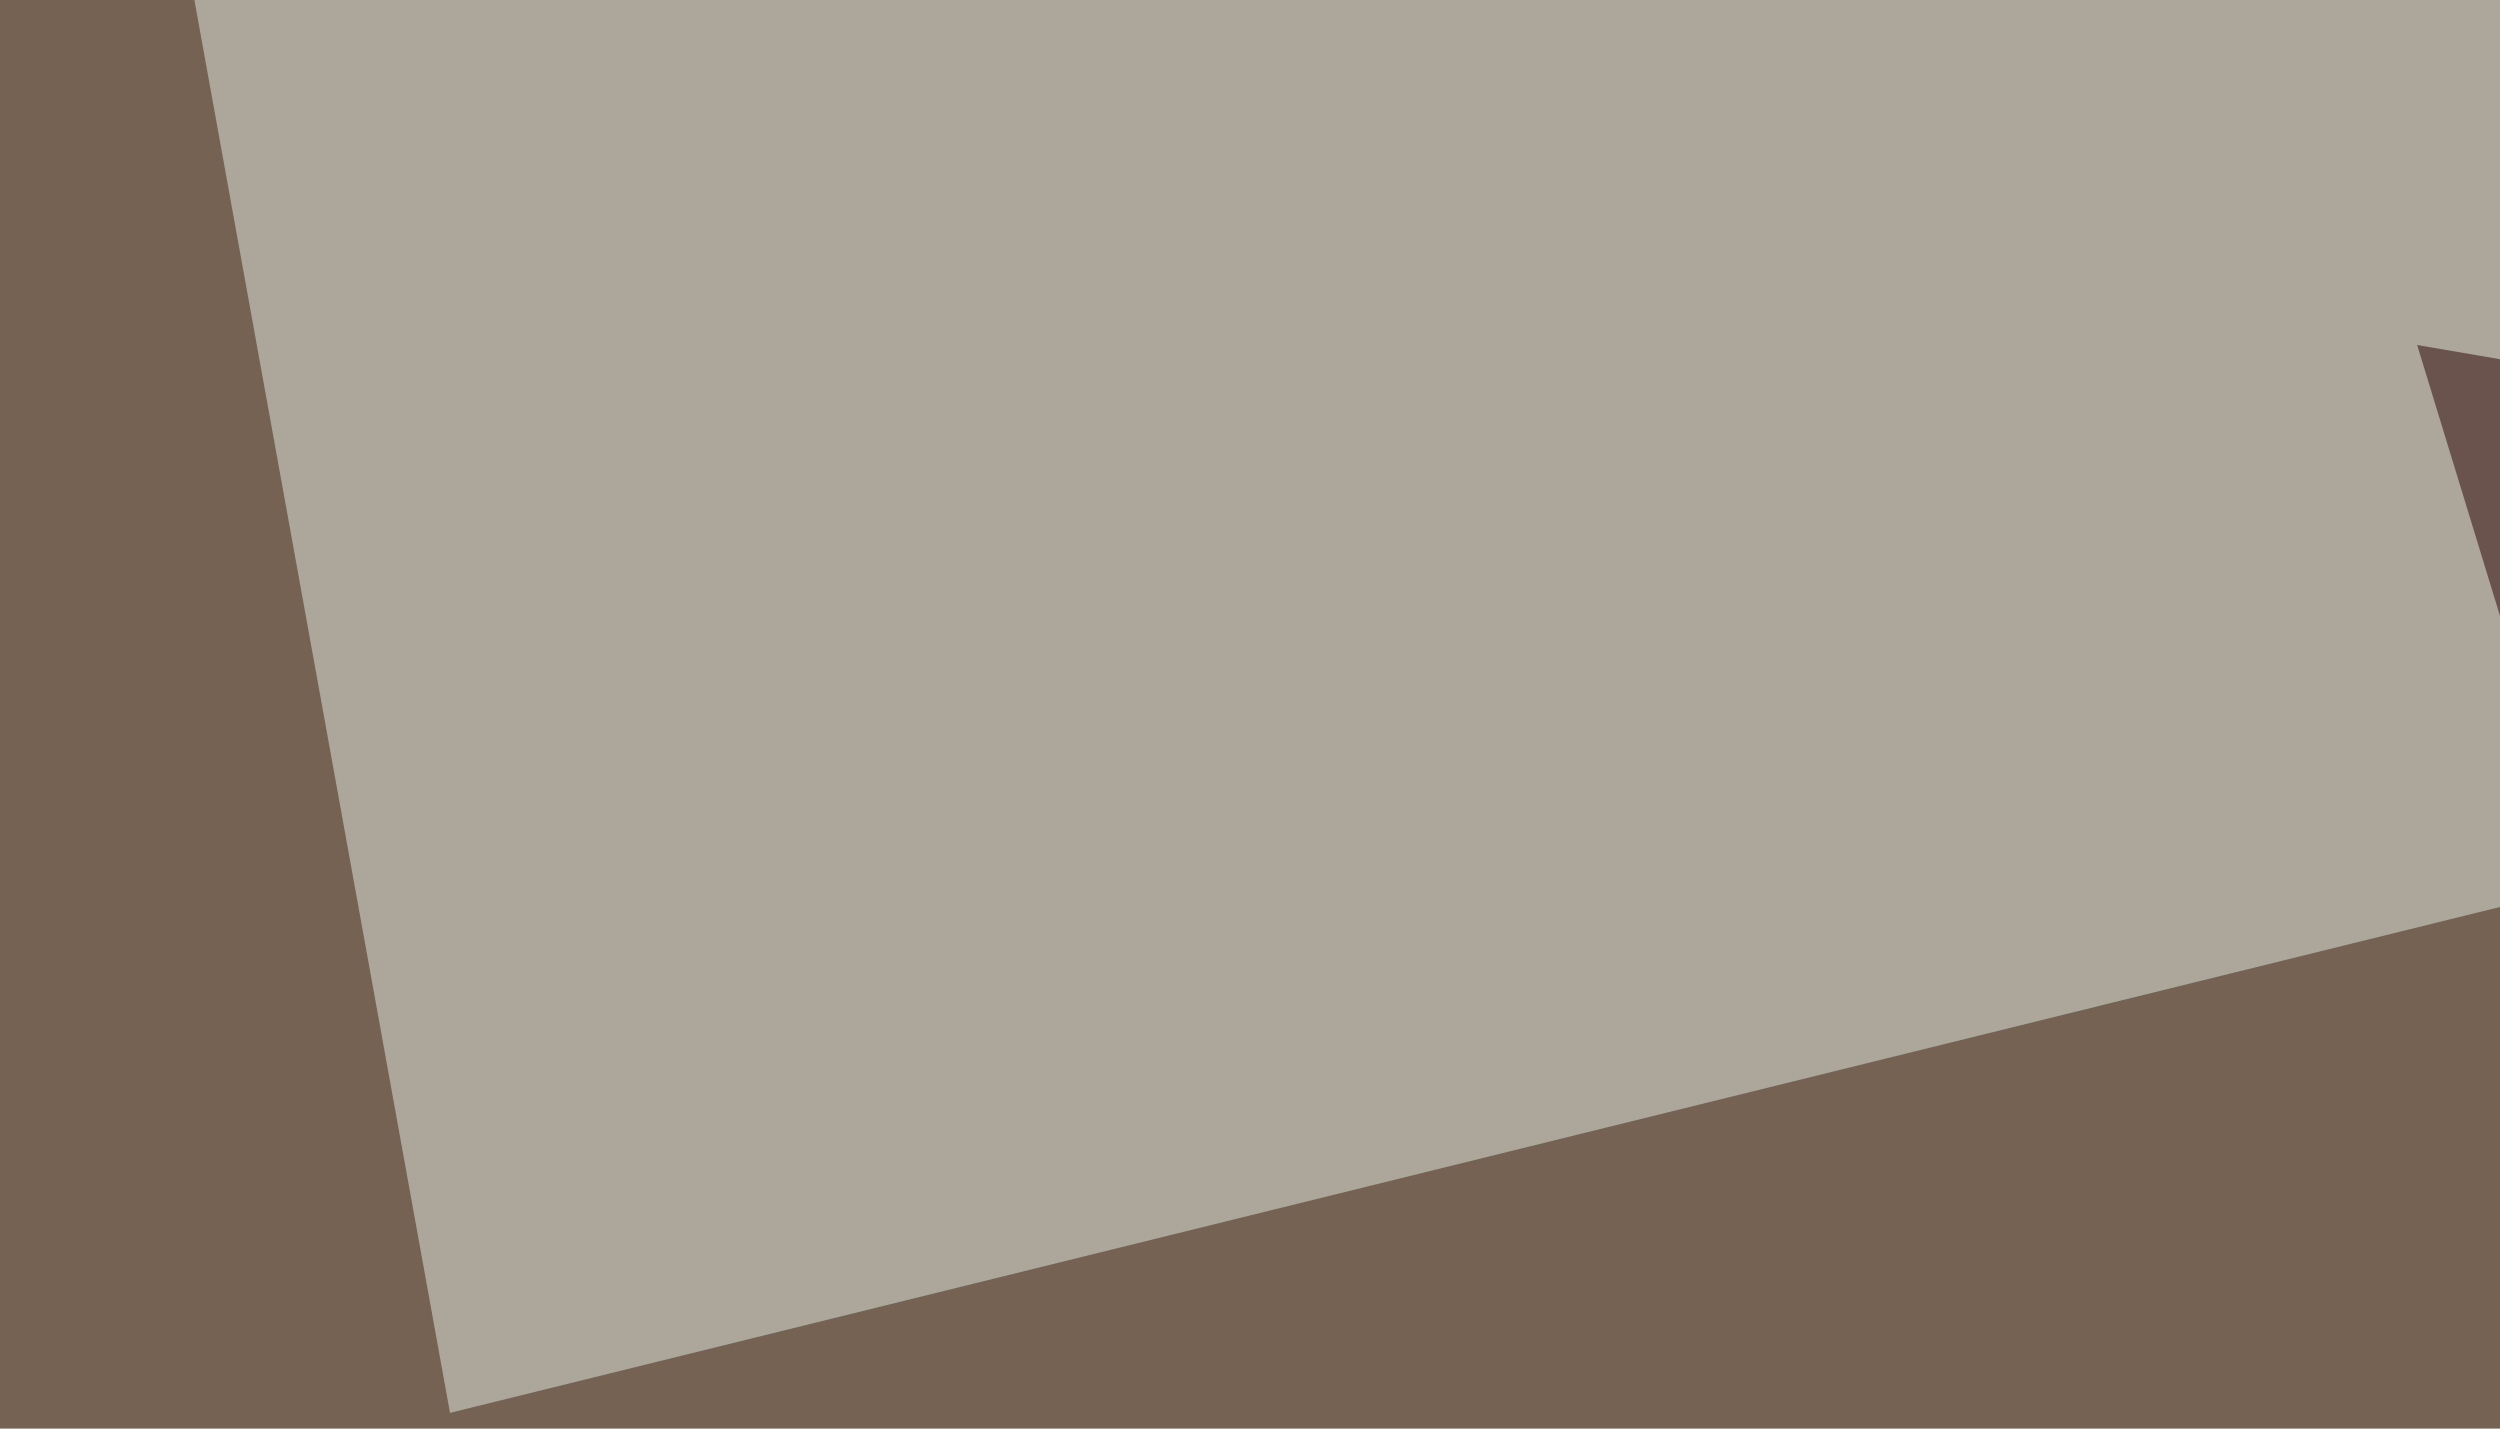
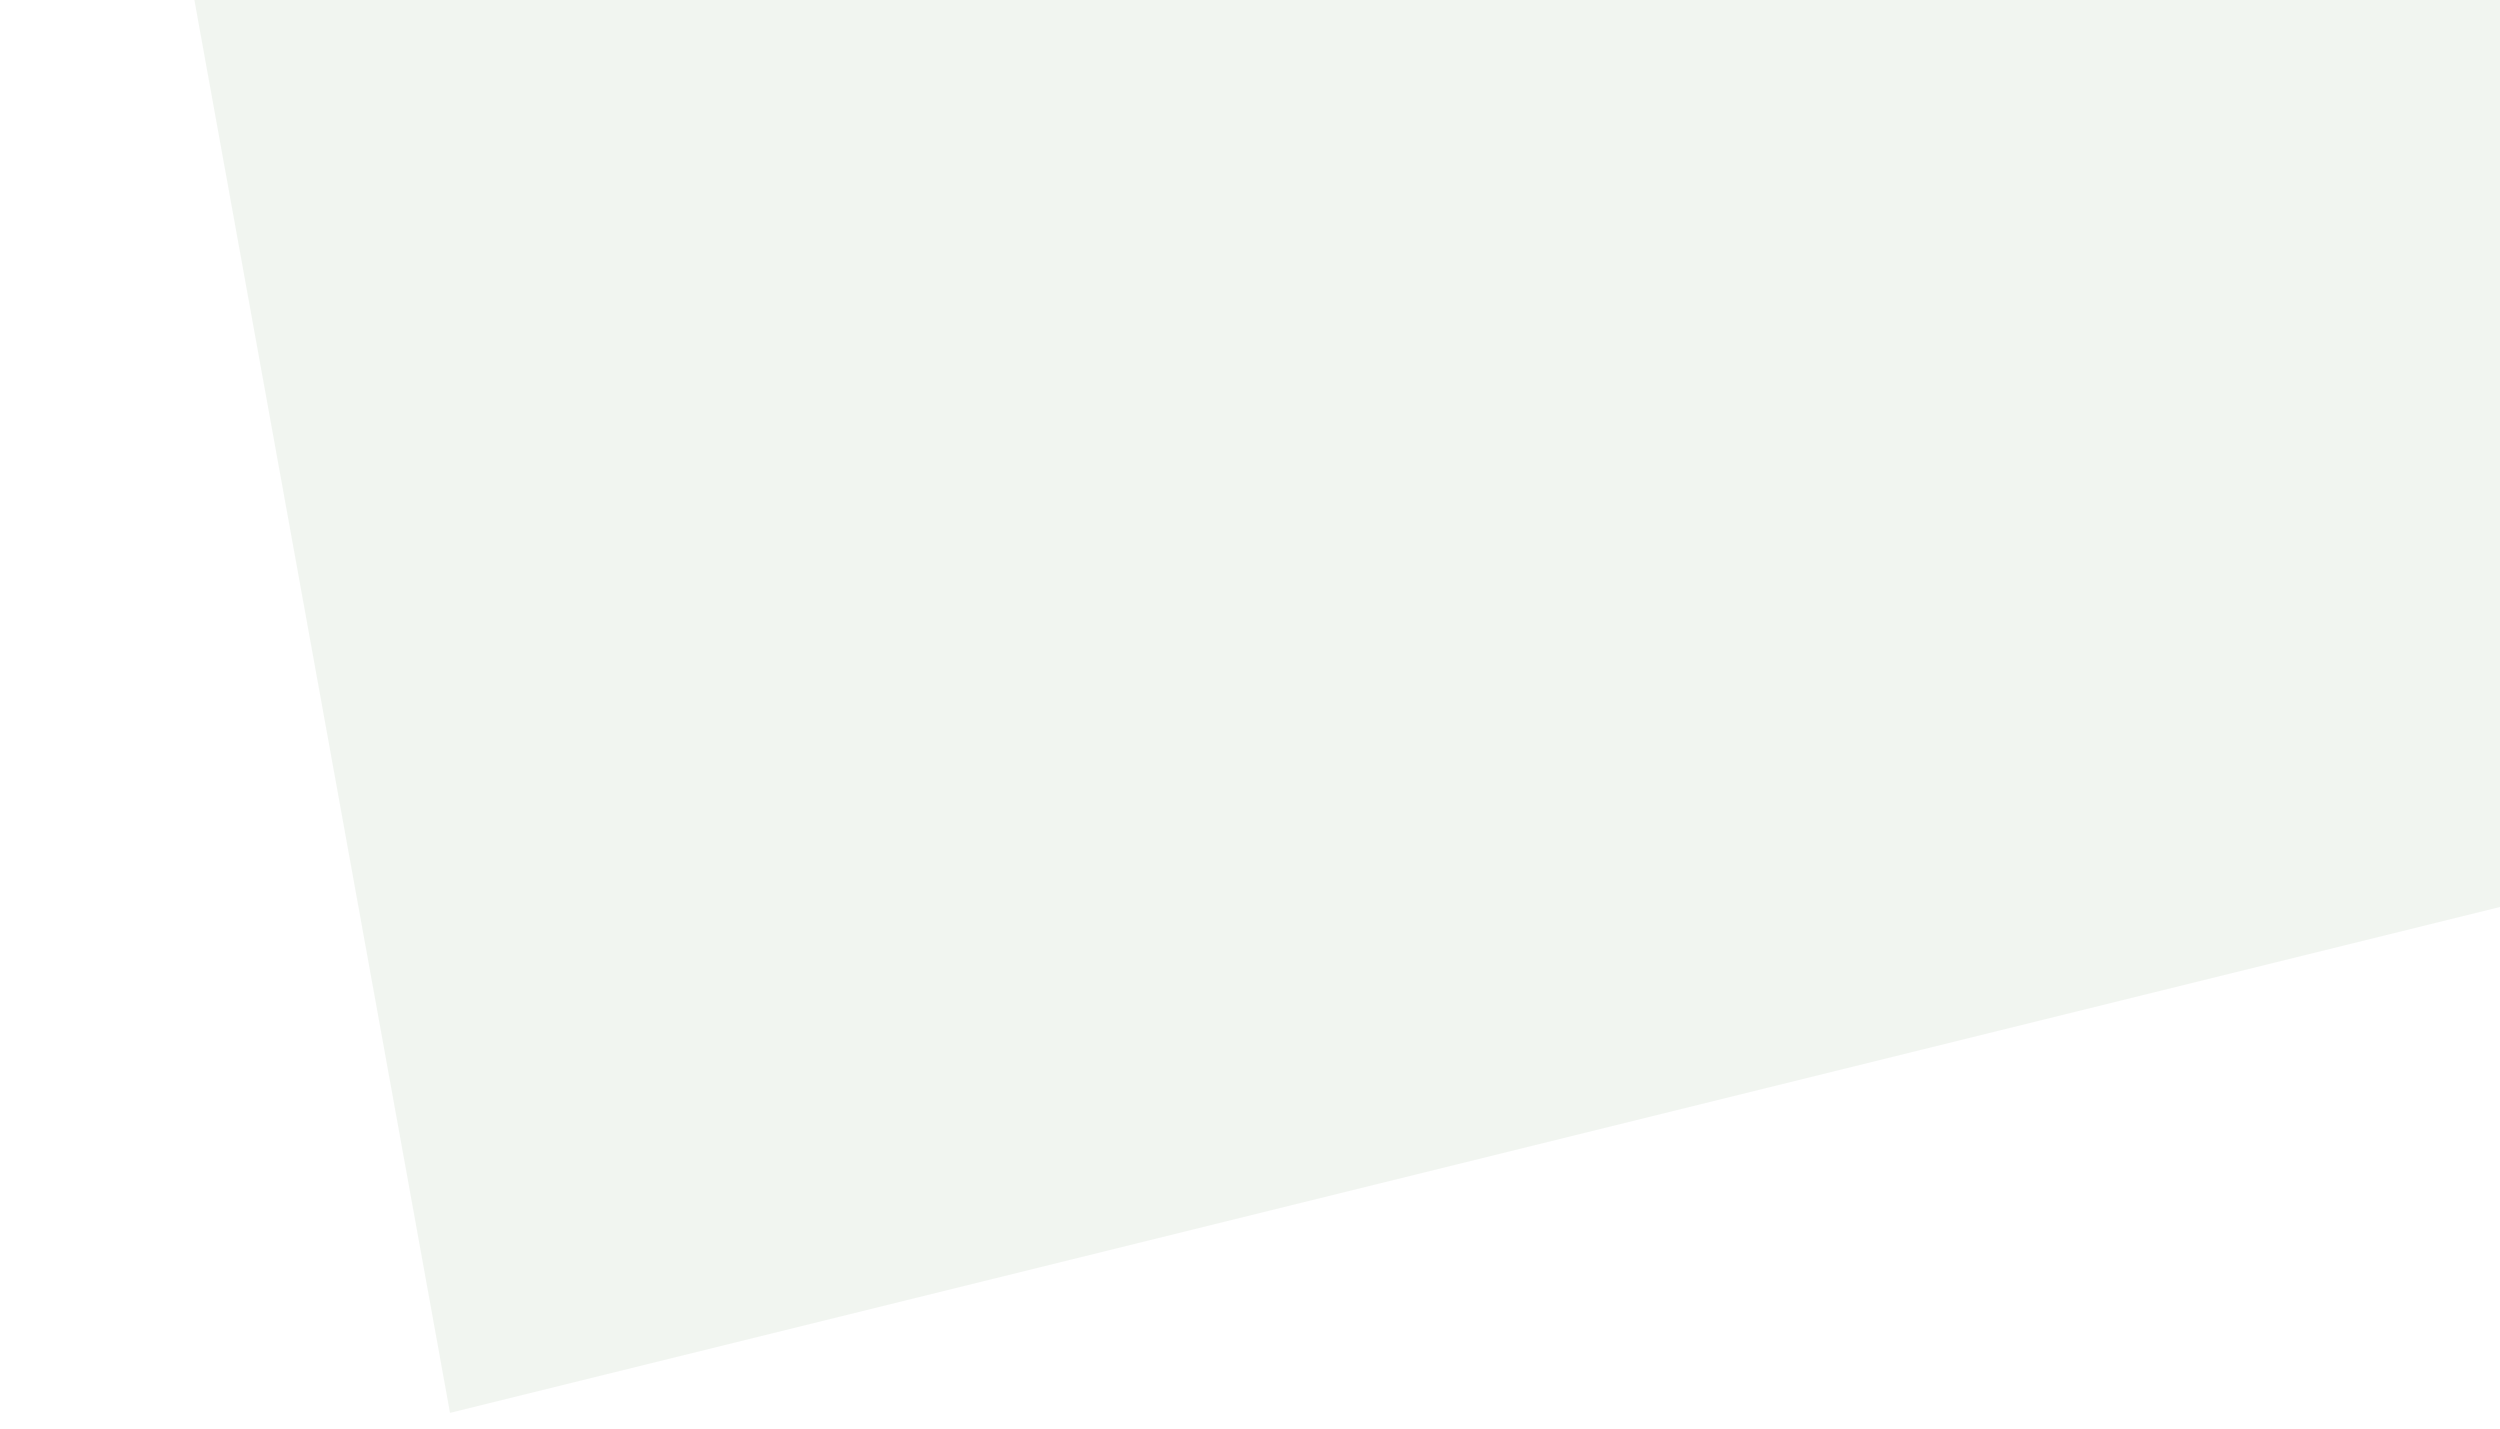
<svg xmlns="http://www.w3.org/2000/svg" width="350" height="200">
  <filter id="a">
    <feGaussianBlur stdDeviation="55" />
  </filter>
-   <rect width="100%" height="100%" fill="#756253" />
  <g filter="url(#a)">
    <g fill-opacity=".5">
      <path d="M-45.4 490.7l612.3-287-17.6 342.7z" />
      <path fill="#e4ece2" d="M19-45.4l44 243.2L728 33.7z" />
-       <path fill="#ffffe1" d="M294.4 399.9l-76.1 41L16 268.1z" />
-       <path fill="#2b0000" d="M543.5 83.5L338.4 48.3l152.3 498z" />
+       <path fill="#2b0000" d="M543.5 83.5l152.3 498z" />
    </g>
  </g>
</svg>